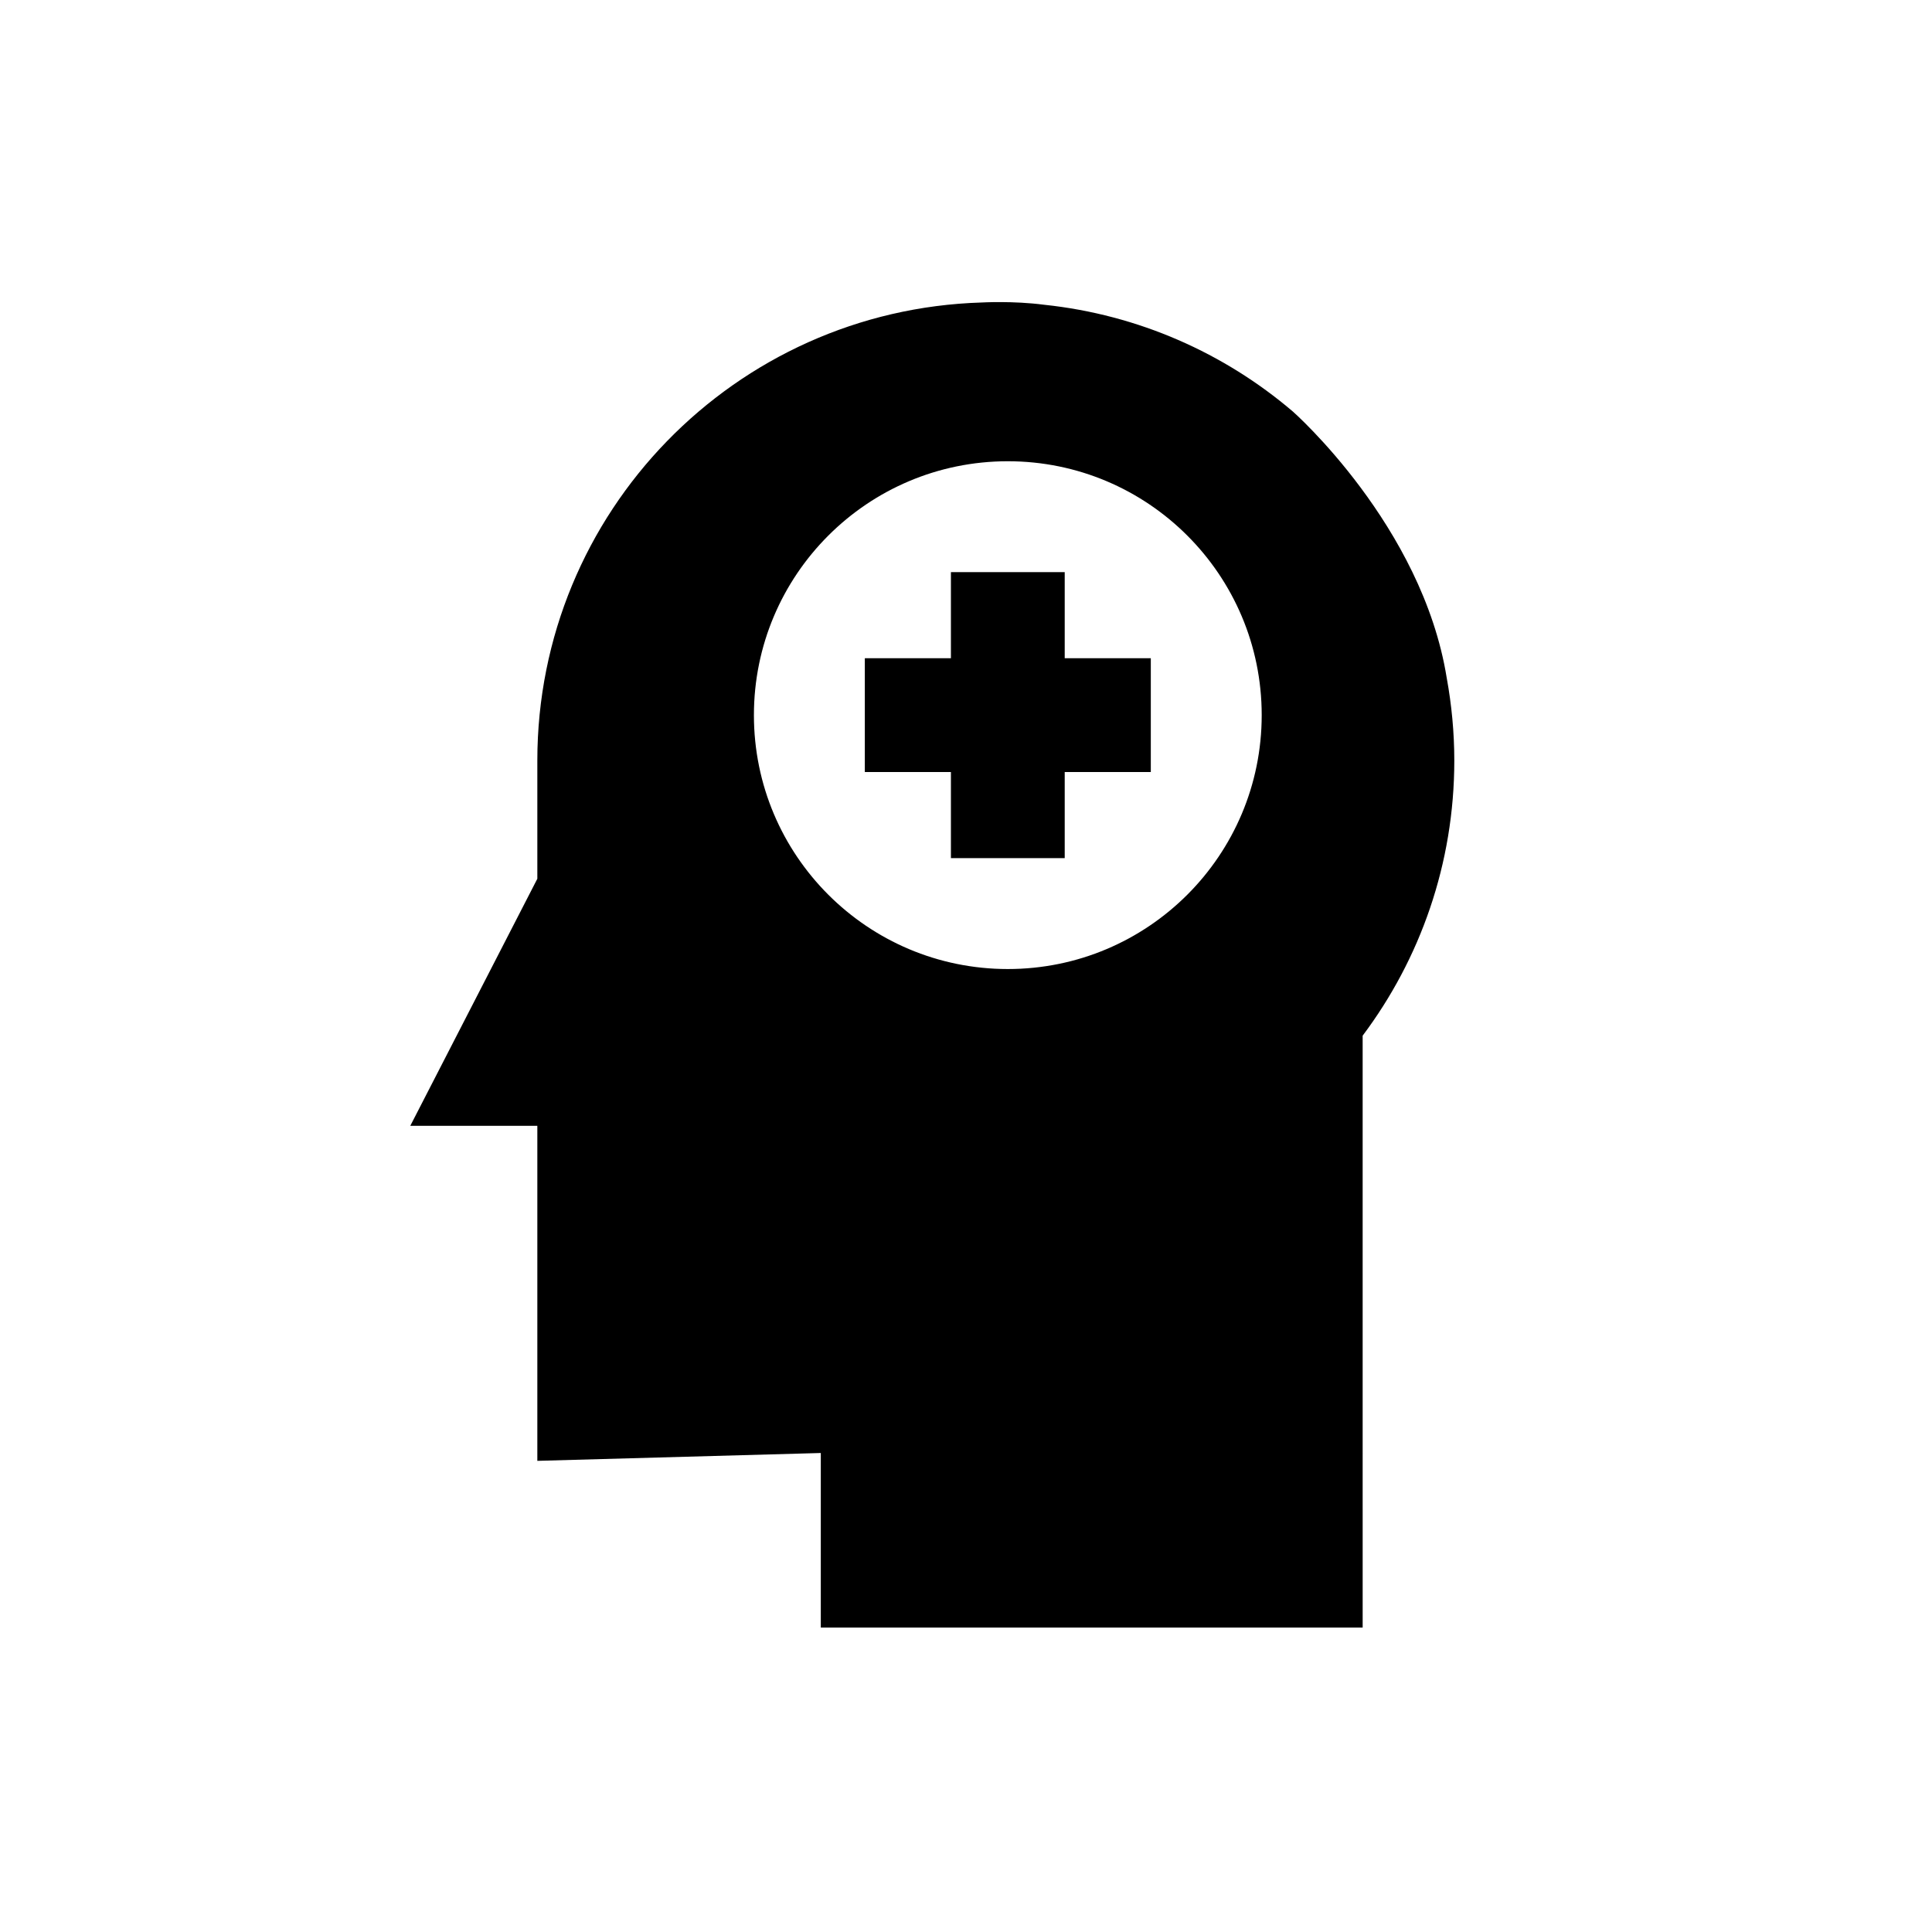
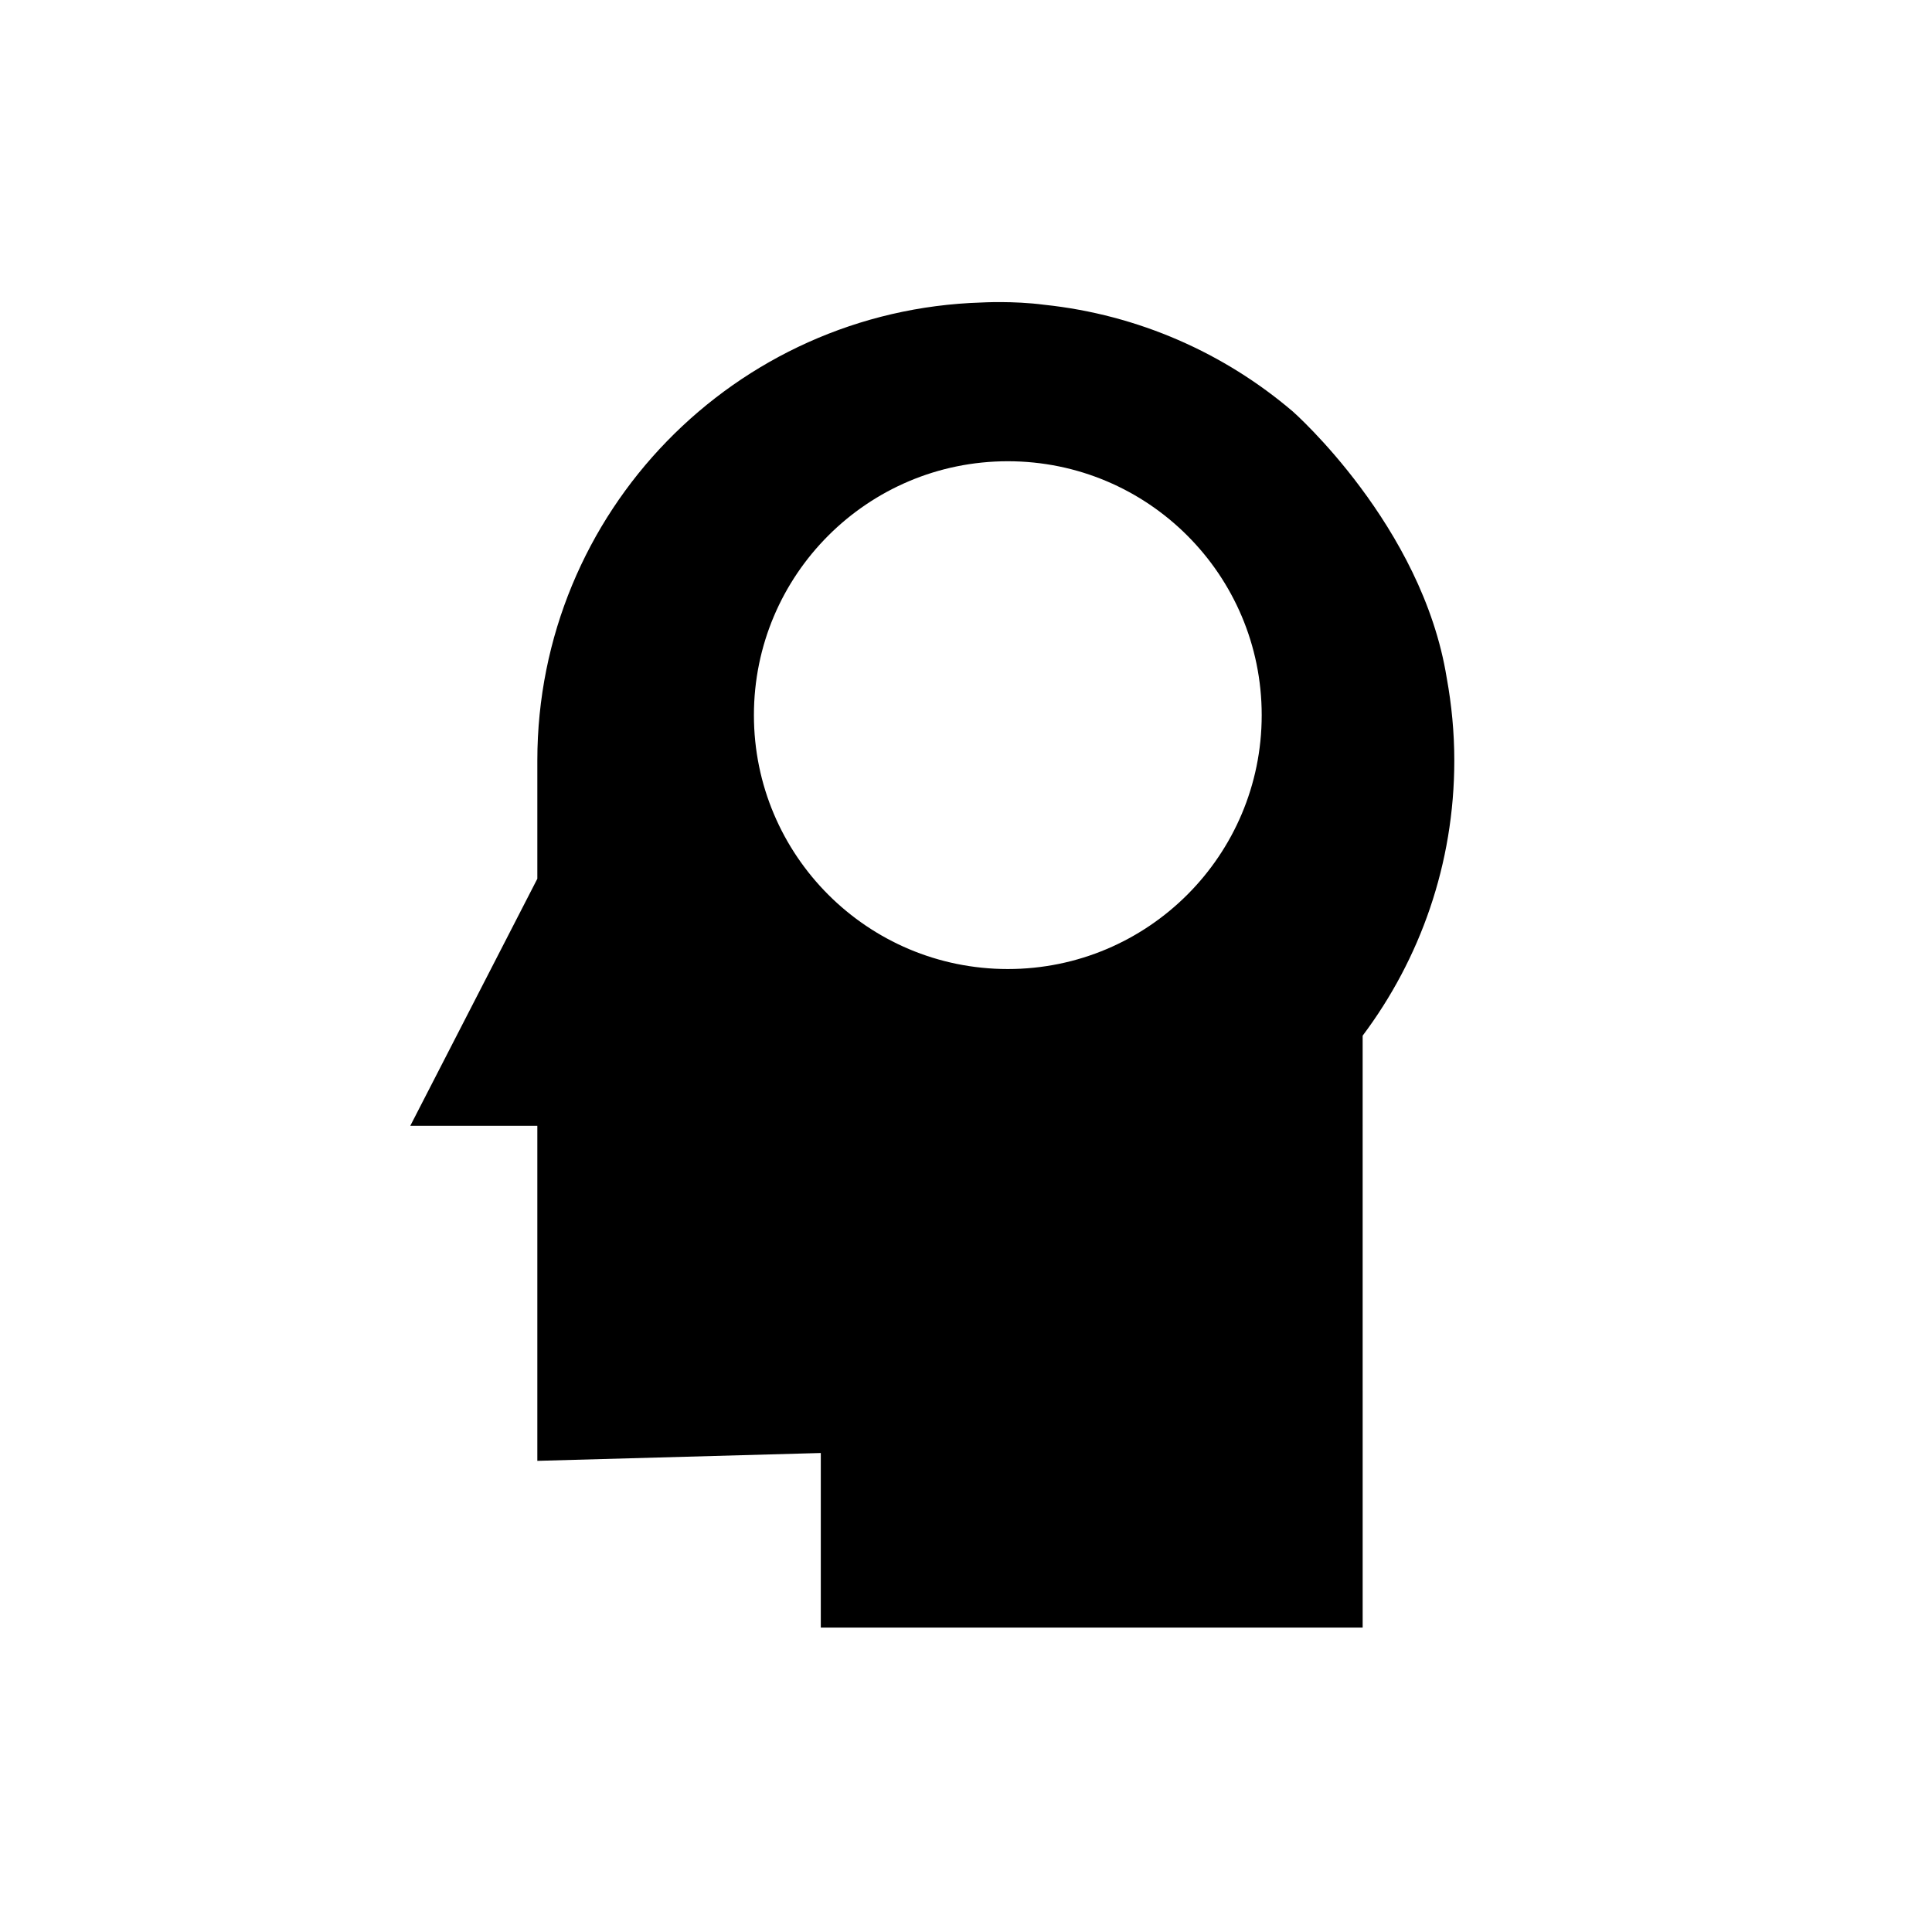
<svg xmlns="http://www.w3.org/2000/svg" fill="#000000" width="800px" height="800px" version="1.1" viewBox="144 144 512 512">
  <g>
    <path d="m527.4 323.68c-6.481-40.41-40.766-70.609-40.766-70.609-18.137-15.473-40.895-25.672-65.906-28.305-8.289-1.086-16.578-0.602-16.578-0.602-65.363 1.977-117.75 55.551-117.75 121.4v31.312l-33.668 65.473h33.668v88.789l75.121-2.078v46.266h143.6l-0.004-156.86c15.242-20.316 24.289-45.559 24.289-72.906 0-7.477-0.711-14.785-2.004-21.887zm-116.32 77.125c-37.164 0-67.285-30.125-67.285-67.285 0-37.16 30.125-67.285 67.285-67.285 37.16 0 67.285 30.125 67.285 67.285-0.004 37.164-30.125 67.285-67.285 67.285z" />
-     <path d="m426.16 295.62h-30.156v22.816h-22.816v30.16h22.816v22.816h30.156v-22.816h22.816v-30.16h-22.816z" />
  </g>
</svg>